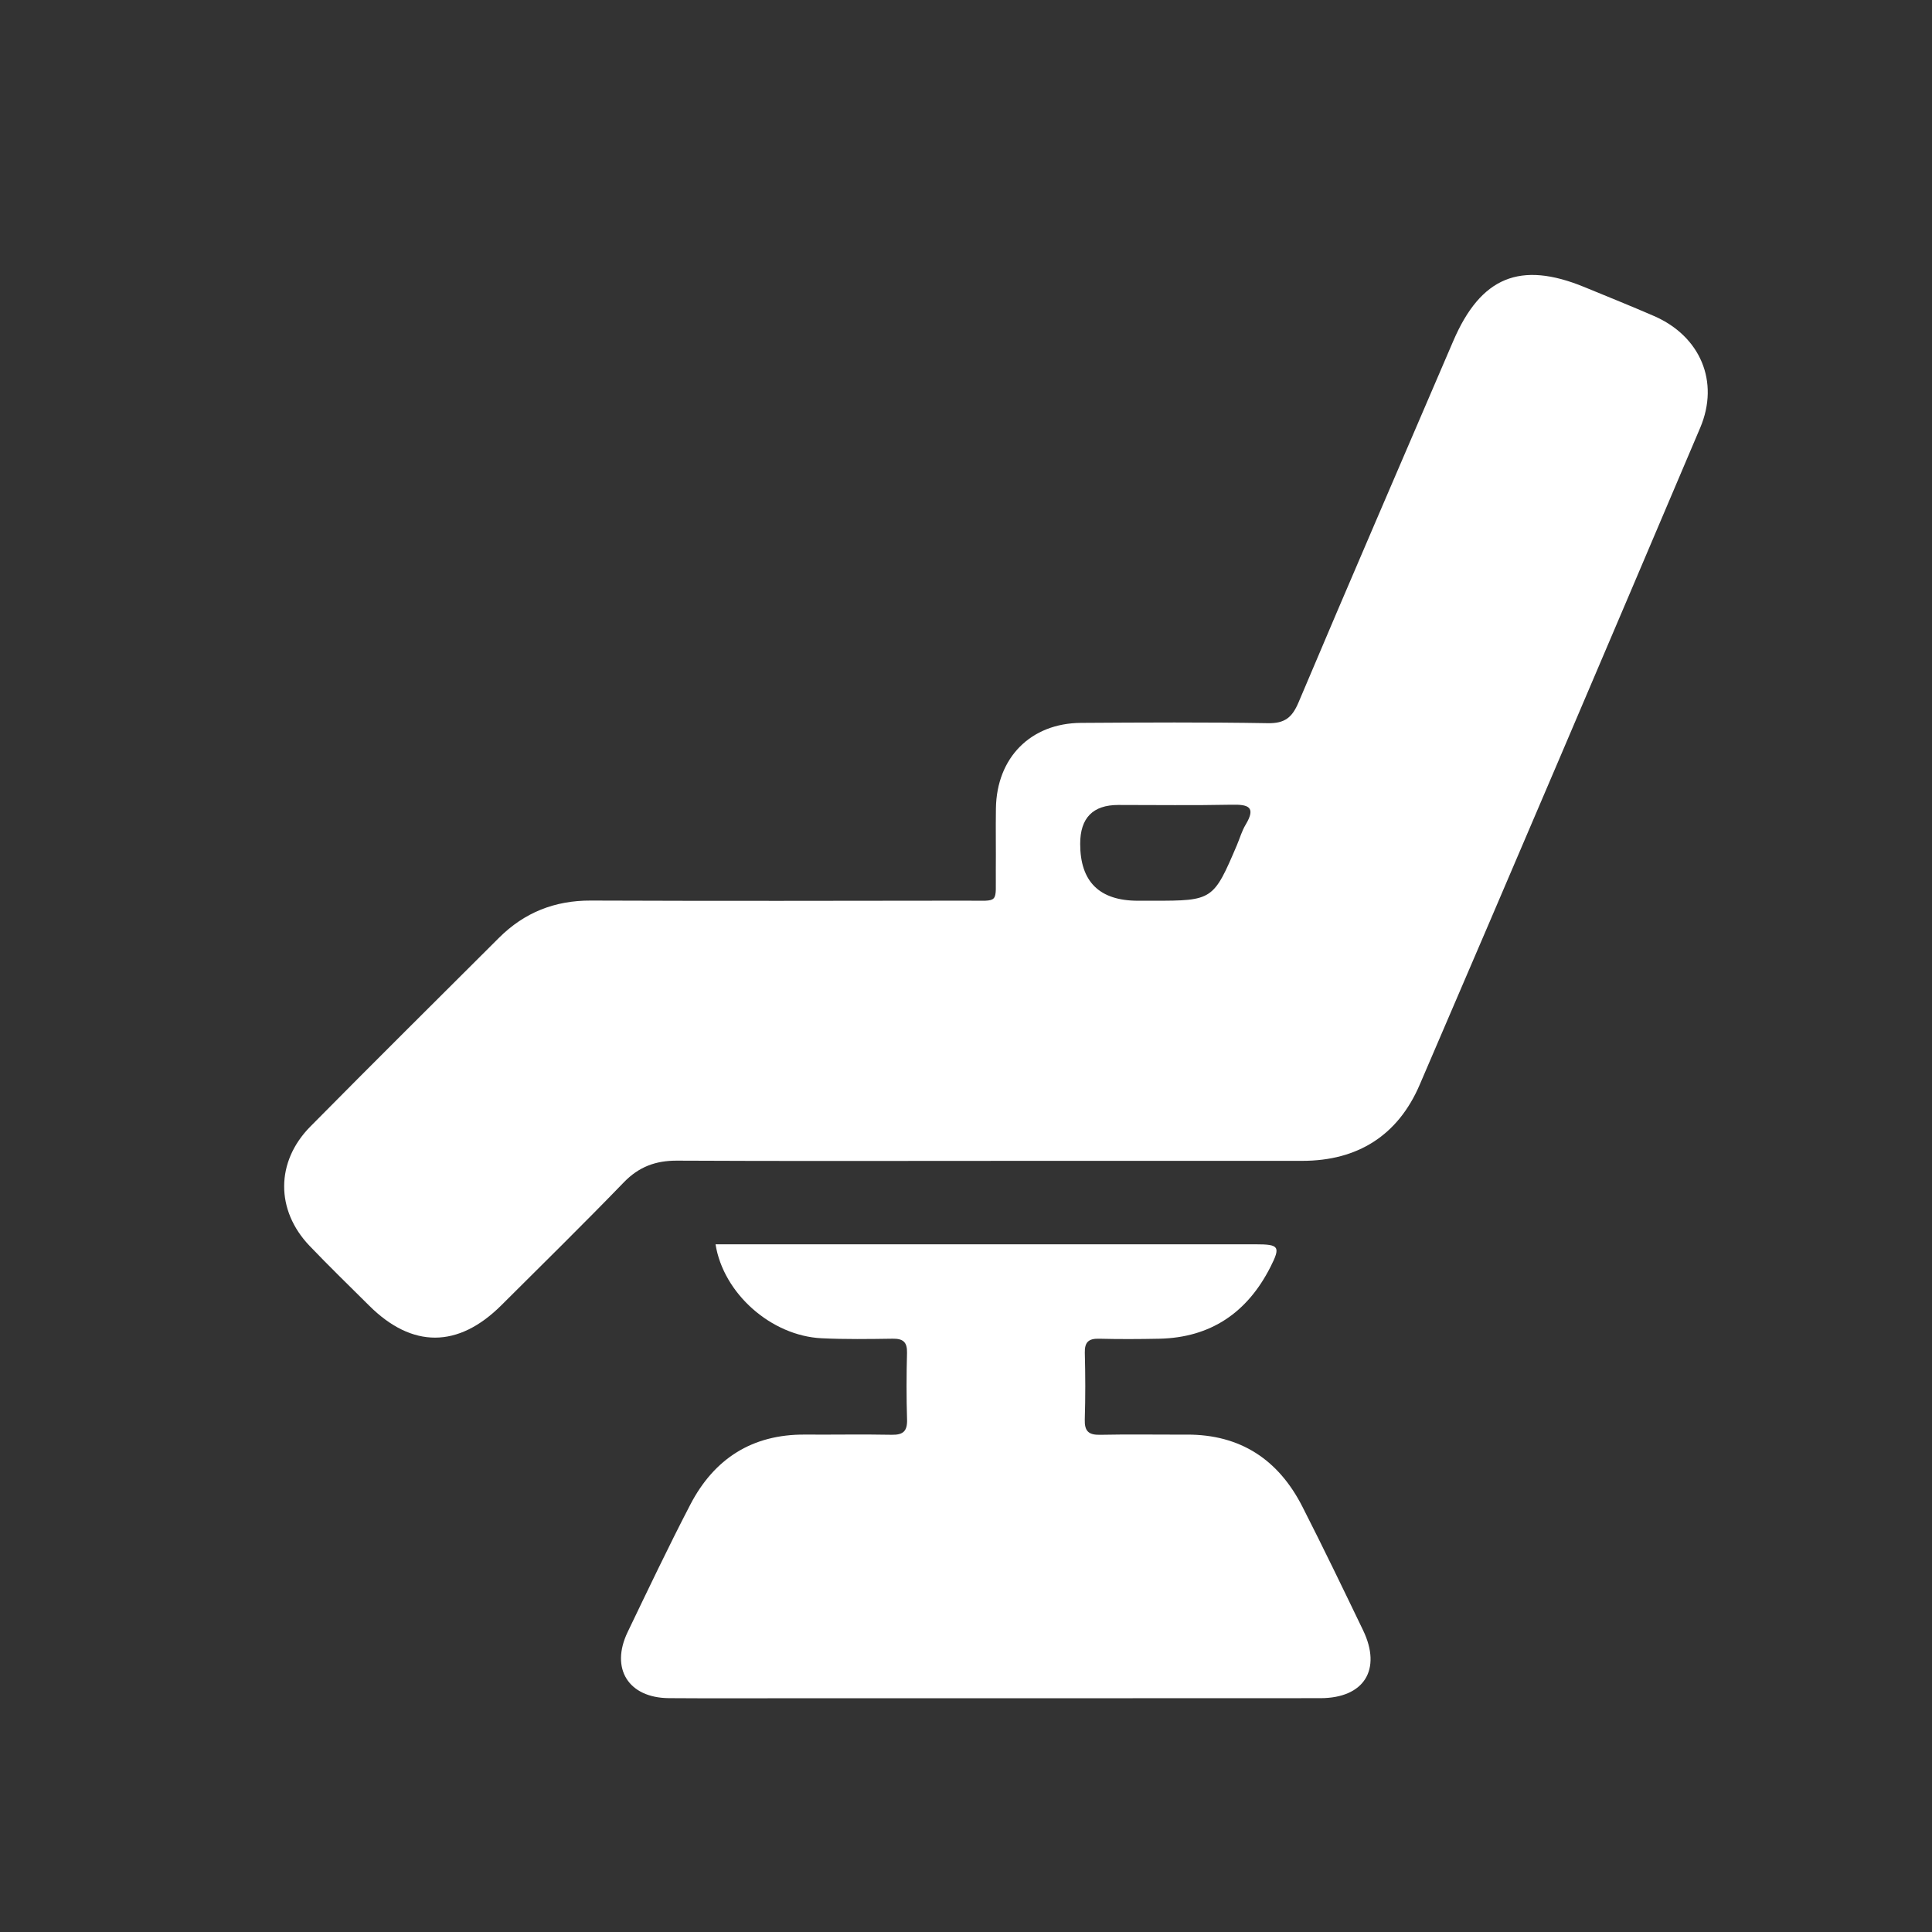
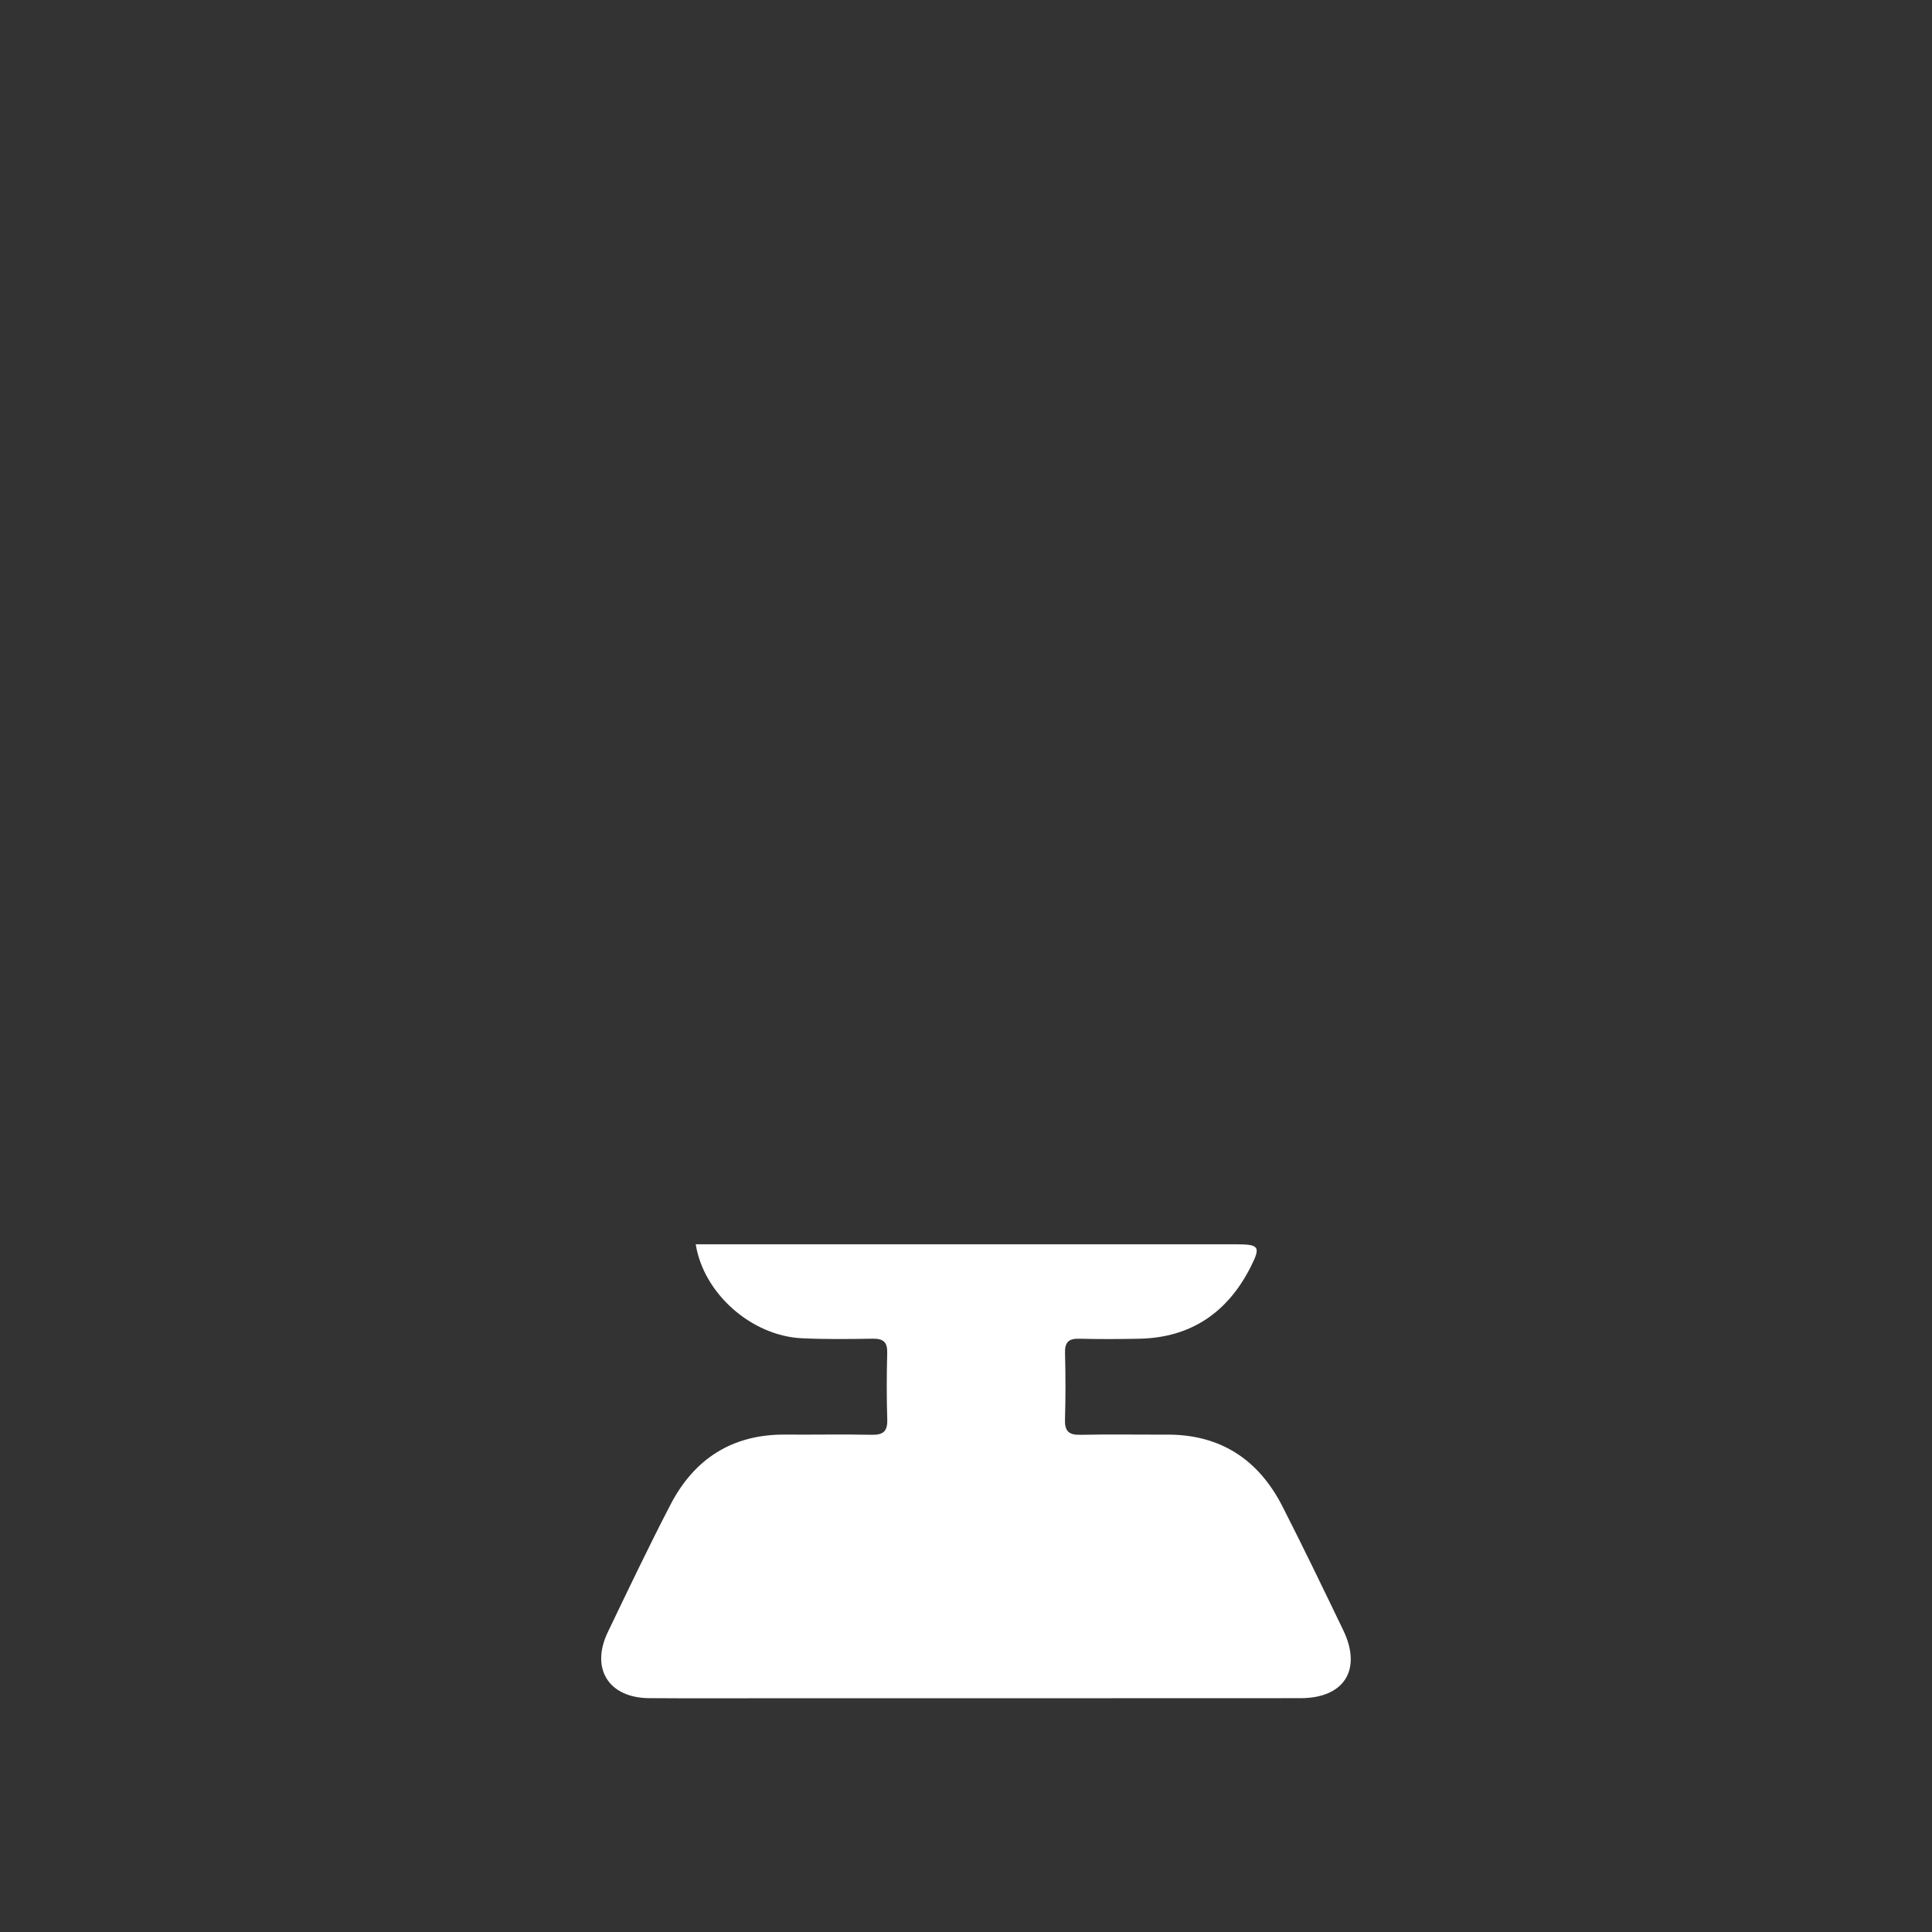
<svg xmlns="http://www.w3.org/2000/svg" id="Layer_1" viewBox="0 0 1000 1000">
  <rect x="0" y="0" width="1000" height="1000" fill="#333333" stroke="none" />
  <defs>
    <style>.cls-1{fill:#fff;stroke-width:0px;}</style>
  </defs>
-   <path class="cls-1" d="M512.83,600.87c-54.11,0-108.23.16-162.34-.12-11.08-.06-19.79,3.15-27.63,11.25-20.8,21.5-42.15,42.48-63.35,63.59-22.38,22.29-46.17,22.34-68.4.23-10.33-10.28-20.81-20.43-30.88-30.97-17.59-18.4-17.6-43.52.38-61.73,32.35-32.75,65.05-65.15,97.63-97.68,13.13-13.11,28.84-19.38,47.56-19.31,64.86.25,129.72.14,194.58.05,17.3-.02,14.87,1.98,15.05-15.56.11-10.74-.11-21.49.06-32.24.4-26.25,18.01-44.06,44.06-44.22,32.24-.2,64.48-.39,96.71.16,8.77.15,12.57-2.95,15.89-10.83,26.38-62.42,53.3-124.62,80.02-186.9,14.26-33.24,34.65-41.69,67.9-28.01,12.03,4.95,24.11,9.81,36.05,14.99,23.92,10.39,34.05,33.95,23.89,57.87-48.18,113.48-96.5,226.9-145.23,340.14-11.22,26.07-32.02,39.28-60.76,39.27-53.73-.02-107.46,0-161.19,0ZM589.02,466.22c2.68,0,5.36,0,8.04,0,30.57,0,31.03-.3,43.16-28.78,1.5-3.52,2.54-7.3,4.49-10.54,5.66-9.4,1.24-10.56-7.31-10.38-19.52.4-39.06.13-58.59.13q-19.71,0-19.71,20.12,0,29.45,29.92,29.45Z" />
-   <path class="cls-1" d="M370.35,644.05h10.25c89.77,0,179.55,0,269.32,0,12.16,0,13.04,1.13,7.64,11.78-11.93,23.5-30.84,36.54-57.6,37.09-10.35.21-20.72.26-31.07,0-5.39-.14-7.53,1.72-7.39,7.27.3,11.5.34,23.02-.02,34.52-.18,5.99,1.9,8.07,7.92,7.94,14.96-.32,29.92-.04,44.88-.1,27.78-.11,47.45,12.99,59.83,37.28,10.78,21.15,21.09,42.55,31.39,63.93,9.83,20.4.58,35.19-22.07,35.21-88.62.07-177.25.03-265.87.03-23.79,0-47.57.14-71.36-.04-20.96-.16-30.41-15.33-21.32-34.24,10.62-22.08,21.14-44.23,32.44-65.97,12.36-23.76,32.04-36.39,59.32-36.21,14.96.1,29.93-.2,44.89.1,5.97.12,8.15-1.89,7.96-7.93-.36-11.5-.32-23.02-.02-34.52.14-5.57-2.07-7.35-7.41-7.28-12.27.18-24.57.36-36.82-.23-26.01-1.26-50.81-23.1-54.88-48.64Z" />
+   <path class="cls-1" d="M370.35,644.05c89.77,0,179.55,0,269.32,0,12.16,0,13.04,1.13,7.64,11.78-11.93,23.5-30.84,36.54-57.6,37.09-10.35.21-20.72.26-31.07,0-5.39-.14-7.53,1.72-7.39,7.27.3,11.5.34,23.02-.02,34.52-.18,5.99,1.9,8.07,7.92,7.94,14.96-.32,29.92-.04,44.88-.1,27.78-.11,47.45,12.99,59.83,37.28,10.78,21.15,21.09,42.55,31.39,63.93,9.83,20.4.58,35.19-22.07,35.21-88.62.07-177.25.03-265.87.03-23.79,0-47.57.14-71.36-.04-20.96-.16-30.41-15.33-21.32-34.24,10.62-22.08,21.14-44.23,32.44-65.97,12.36-23.76,32.04-36.39,59.32-36.21,14.96.1,29.93-.2,44.89.1,5.97.12,8.15-1.89,7.96-7.93-.36-11.5-.32-23.02-.02-34.52.14-5.57-2.07-7.35-7.41-7.28-12.27.18-24.57.36-36.82-.23-26.01-1.26-50.81-23.1-54.88-48.64Z" />
</svg>